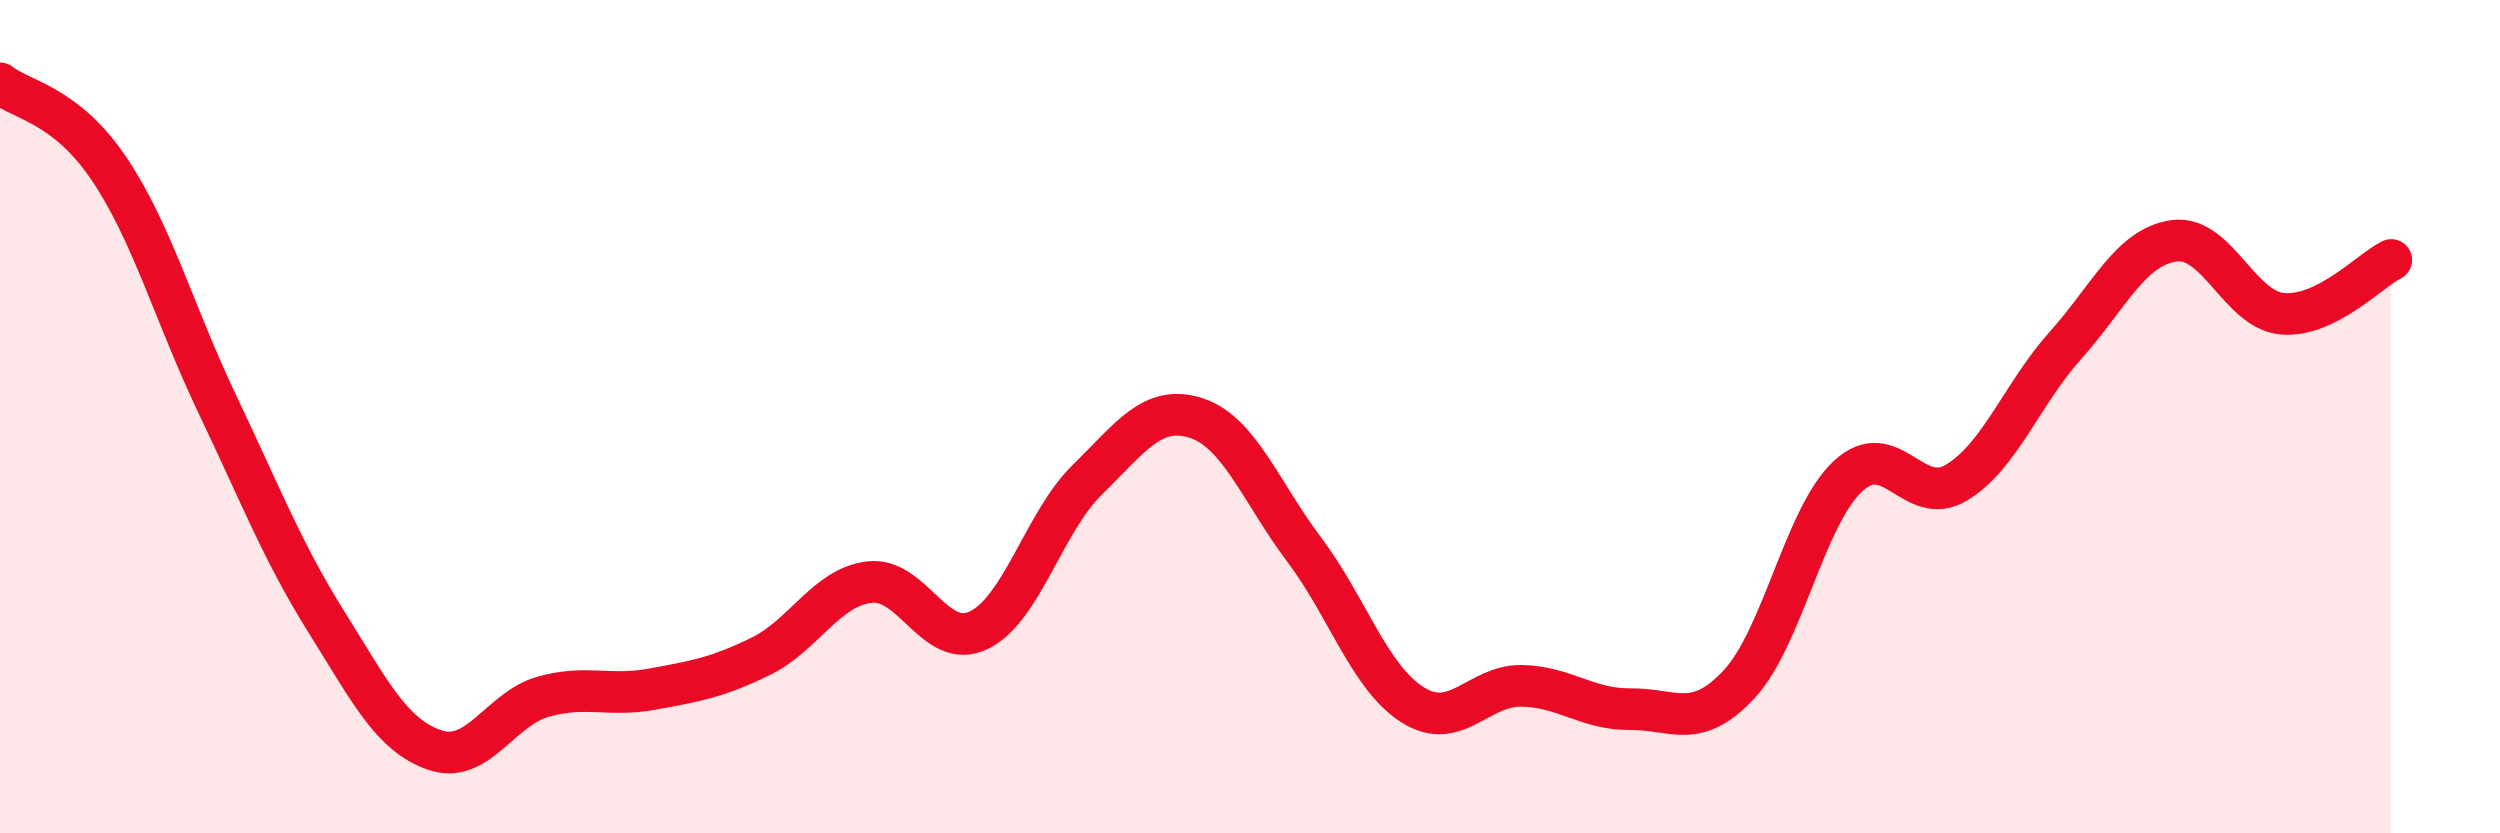
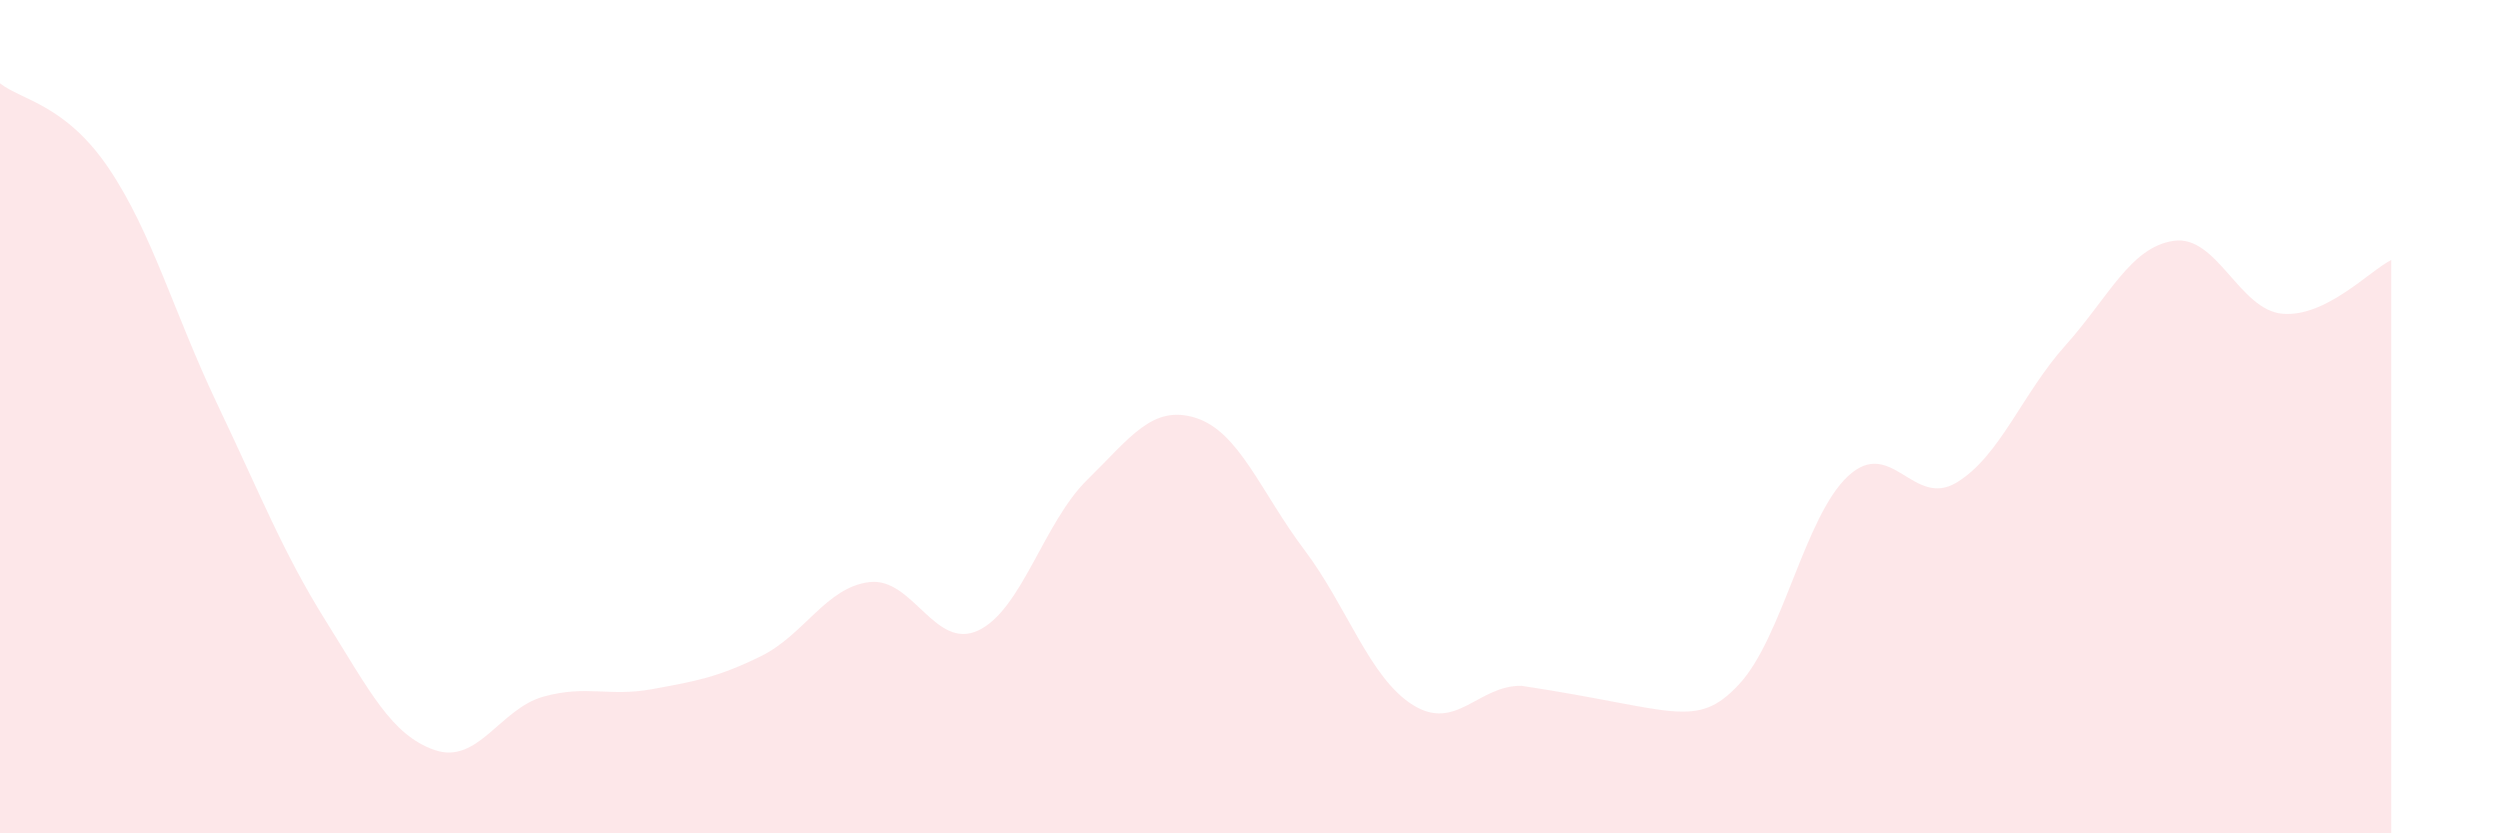
<svg xmlns="http://www.w3.org/2000/svg" width="60" height="20" viewBox="0 0 60 20">
-   <path d="M 0,2 C 0.52,2.41 1.57,2.5 2.61,4.04 C 3.65,5.58 4.18,7.53 5.22,9.71 C 6.26,11.89 6.79,13.26 7.83,14.92 C 8.87,16.58 9.39,17.64 10.43,18 C 11.47,18.36 12,17.01 13.04,16.72 C 14.08,16.43 14.61,16.73 15.65,16.54 C 16.69,16.35 17.22,16.26 18.26,15.75 C 19.3,15.24 19.83,14.09 20.87,13.97 C 21.91,13.85 22.44,15.62 23.48,15.13 C 24.52,14.64 25.05,12.54 26.09,11.52 C 27.13,10.5 27.66,9.7 28.7,10.03 C 29.74,10.36 30.26,11.81 31.3,13.19 C 32.34,14.57 32.87,16.27 33.91,16.92 C 34.95,17.57 35.48,16.44 36.52,16.46 C 37.56,16.48 38.09,17.03 39.13,17.02 C 40.17,17.01 40.7,17.54 41.74,16.42 C 42.78,15.3 43.31,12.4 44.35,11.43 C 45.39,10.46 45.92,12.21 46.96,11.58 C 48,10.95 48.53,9.45 49.57,8.29 C 50.61,7.13 51.13,5.93 52.17,5.78 C 53.21,5.63 53.74,7.44 54.78,7.53 C 55.82,7.62 56.87,6.5 57.39,6.24L57.39 20L0 20Z" fill="#EB0A25" opacity="0.1" stroke-linecap="round" stroke-linejoin="round" />
-   <path d="M 0,2 C 0.52,2.41 1.57,2.5 2.61,4.04 C 3.65,5.58 4.18,7.53 5.22,9.71 C 6.26,11.89 6.79,13.26 7.83,14.92 C 8.87,16.58 9.39,17.64 10.43,18 C 11.47,18.36 12,17.01 13.04,16.72 C 14.08,16.43 14.61,16.73 15.65,16.54 C 16.69,16.35 17.22,16.26 18.26,15.75 C 19.3,15.24 19.83,14.09 20.87,13.97 C 21.91,13.85 22.44,15.62 23.48,15.13 C 24.52,14.64 25.05,12.54 26.09,11.52 C 27.13,10.5 27.66,9.7 28.7,10.03 C 29.74,10.36 30.26,11.81 31.3,13.19 C 32.34,14.57 32.87,16.27 33.91,16.92 C 34.95,17.57 35.48,16.44 36.52,16.46 C 37.56,16.48 38.09,17.03 39.13,17.02 C 40.17,17.01 40.7,17.54 41.74,16.42 C 42.78,15.3 43.31,12.4 44.35,11.43 C 45.39,10.46 45.92,12.21 46.96,11.58 C 48,10.95 48.53,9.45 49.57,8.29 C 50.61,7.13 51.13,5.93 52.17,5.78 C 53.21,5.63 53.74,7.44 54.78,7.53 C 55.82,7.62 56.87,6.5 57.39,6.24" stroke="#EB0A25" stroke-width="1" fill="none" stroke-linecap="round" stroke-linejoin="round" />
+   <path d="M 0,2 C 0.52,2.41 1.57,2.5 2.61,4.04 C 3.65,5.58 4.18,7.53 5.22,9.71 C 6.26,11.89 6.79,13.26 7.83,14.92 C 8.87,16.58 9.39,17.64 10.43,18 C 11.47,18.36 12,17.01 13.04,16.72 C 14.08,16.43 14.61,16.73 15.65,16.54 C 16.69,16.35 17.22,16.26 18.26,15.75 C 19.3,15.24 19.83,14.09 20.87,13.97 C 21.91,13.85 22.44,15.62 23.48,15.13 C 24.52,14.64 25.05,12.54 26.09,11.52 C 27.13,10.5 27.66,9.7 28.7,10.03 C 29.74,10.36 30.26,11.81 31.3,13.19 C 32.34,14.57 32.87,16.27 33.91,16.92 C 34.95,17.57 35.48,16.44 36.52,16.46 C 40.17,17.01 40.7,17.54 41.74,16.42 C 42.78,15.3 43.31,12.4 44.35,11.43 C 45.39,10.46 45.92,12.21 46.96,11.58 C 48,10.95 48.53,9.45 49.57,8.29 C 50.61,7.13 51.13,5.93 52.17,5.78 C 53.21,5.63 53.74,7.44 54.78,7.53 C 55.82,7.62 56.87,6.5 57.39,6.24L57.39 20L0 20Z" fill="#EB0A25" opacity="0.1" stroke-linecap="round" stroke-linejoin="round" />
</svg>